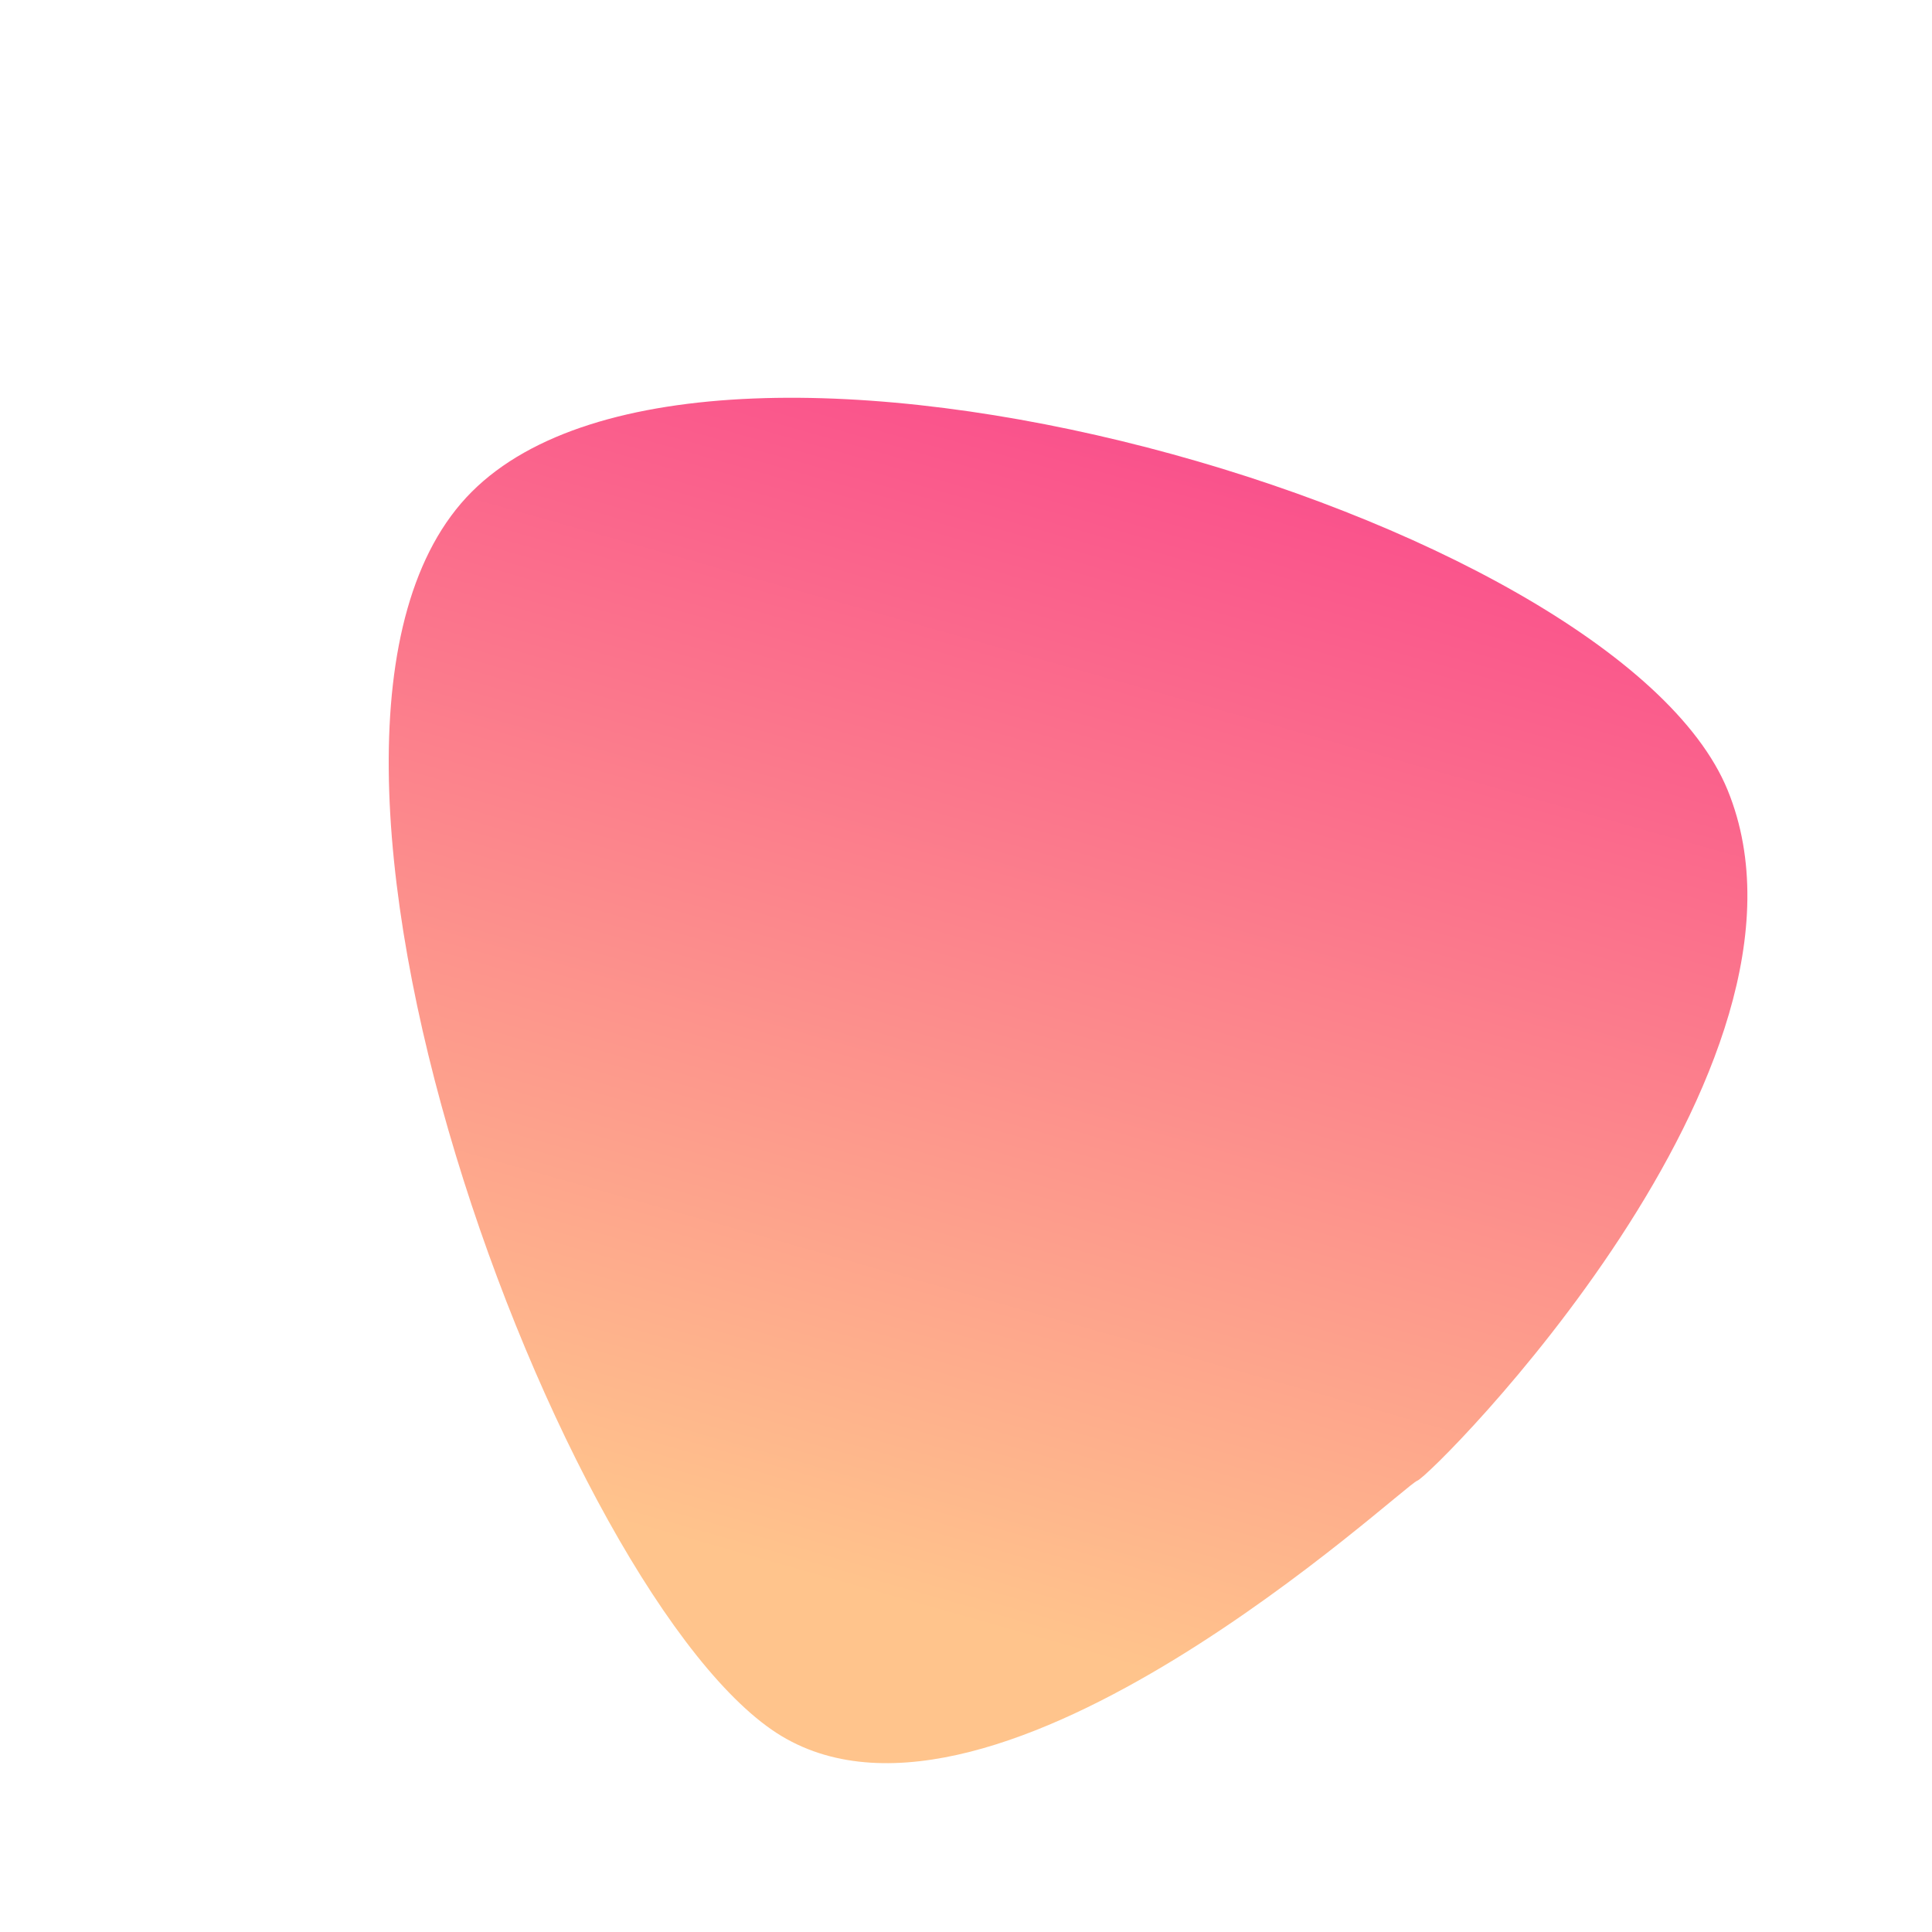
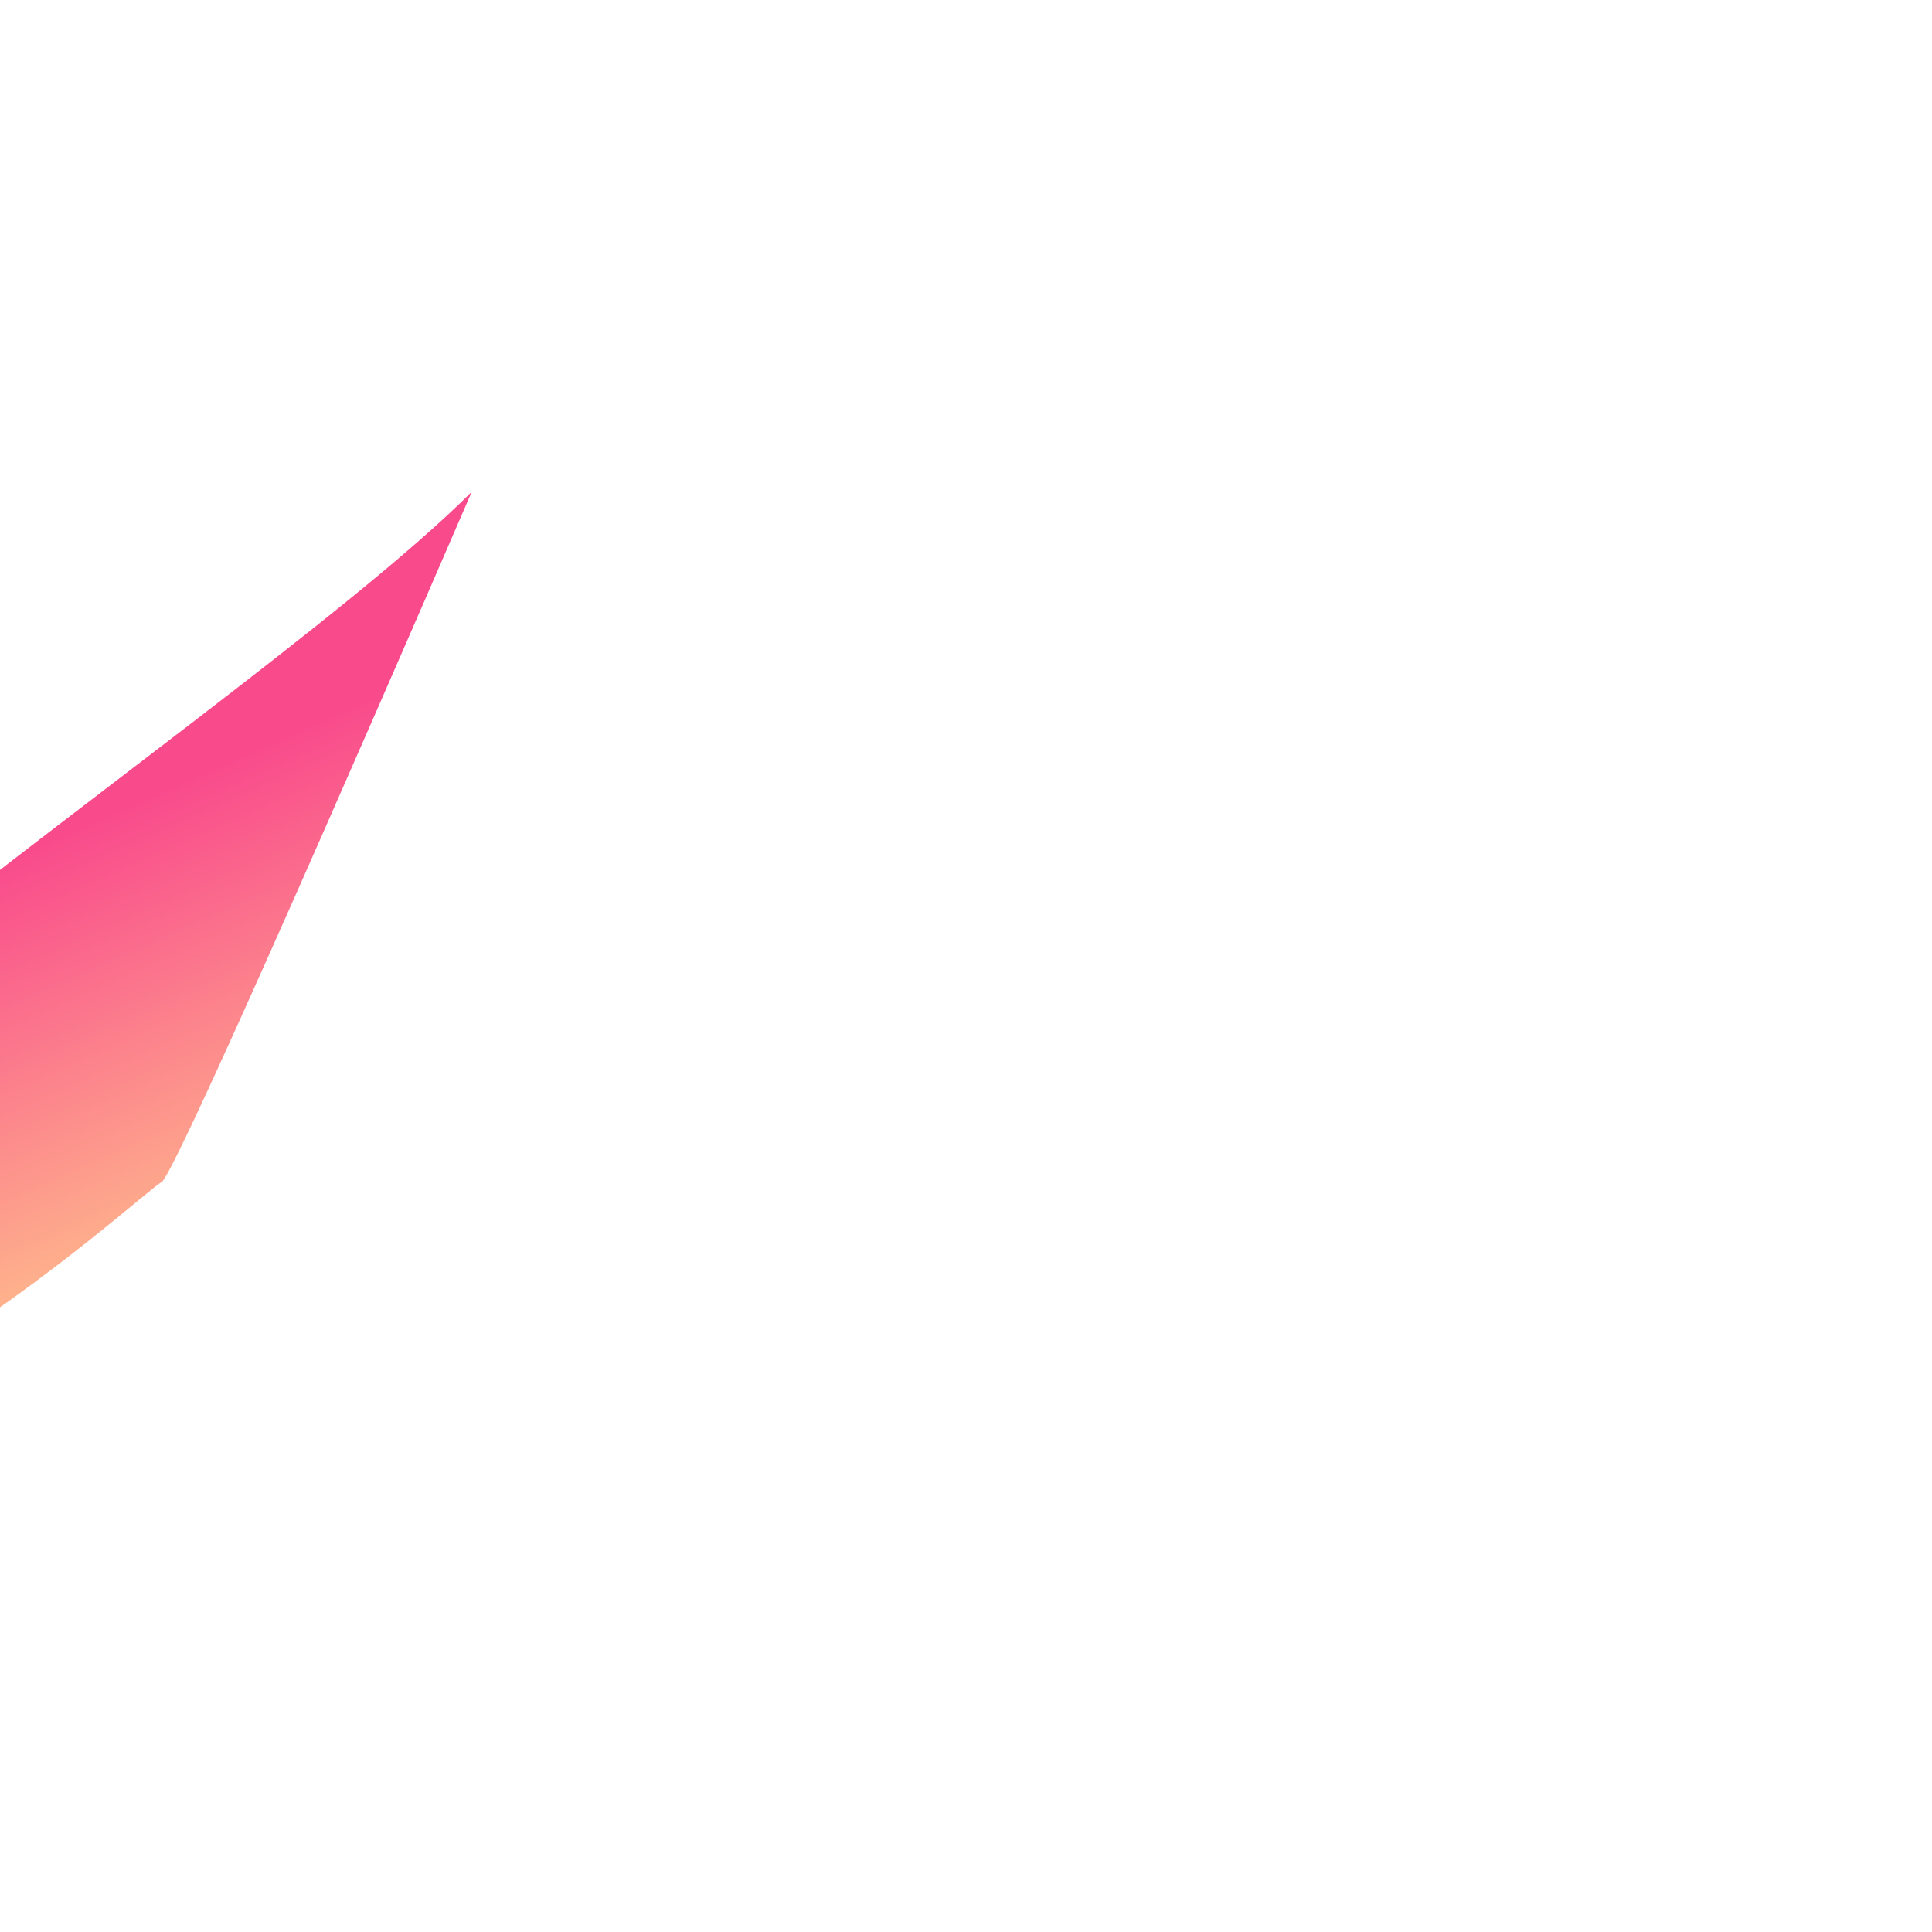
<svg xmlns="http://www.w3.org/2000/svg" width="226.845" height="226.845" viewBox="0 0 226.845 226.845">
  <defs>
    <linearGradient id="linear-gradient" x1="0.11" y1="0.778" x2="0.893" y2="0.357" gradientUnits="objectBoundingBox">
      <stop offset="0" stop-color="#ffc48c" />
      <stop offset="1" stop-color="#f94a8c" />
    </linearGradient>
  </defs>
-   <path id="yellow-random-icon315deg" d="M766.5,449.935c39.752,0,93.087,96.682,79.5,129.043s-81.5,32.361-83.1,31.562-66.786-2.8-73.977-31.562S726.75,449.935,766.5,449.935Z" transform="translate(-804.759 281.592) rotate(-45)" fill="url(#linear-gradient)" />
+   <path id="yellow-random-icon315deg" d="M766.5,449.935s-81.5,32.361-83.1,31.562-66.786-2.8-73.977-31.562S726.75,449.935,766.5,449.935Z" transform="translate(-804.759 281.592) rotate(-45)" fill="url(#linear-gradient)" />
</svg>